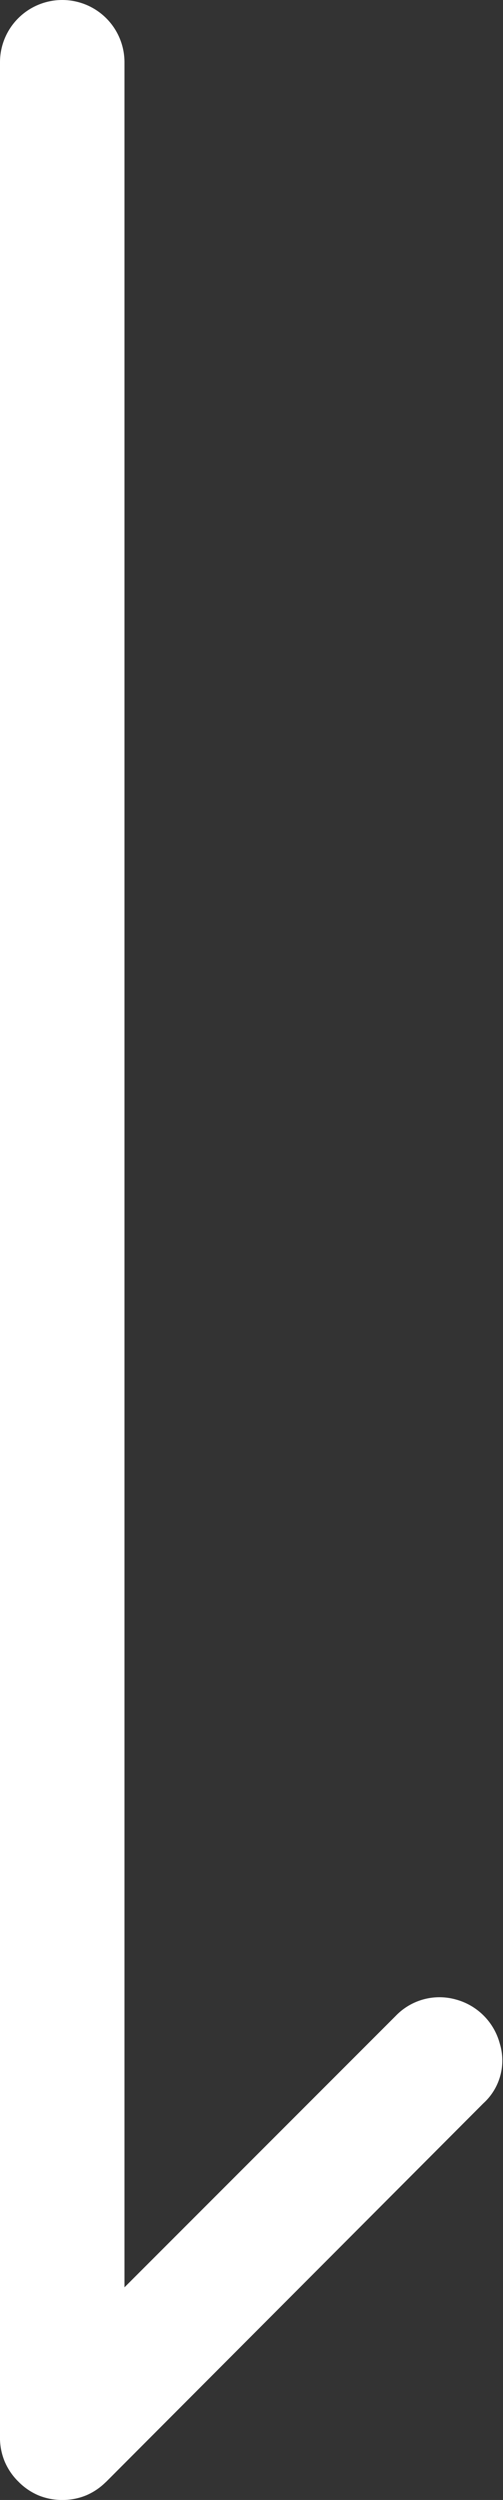
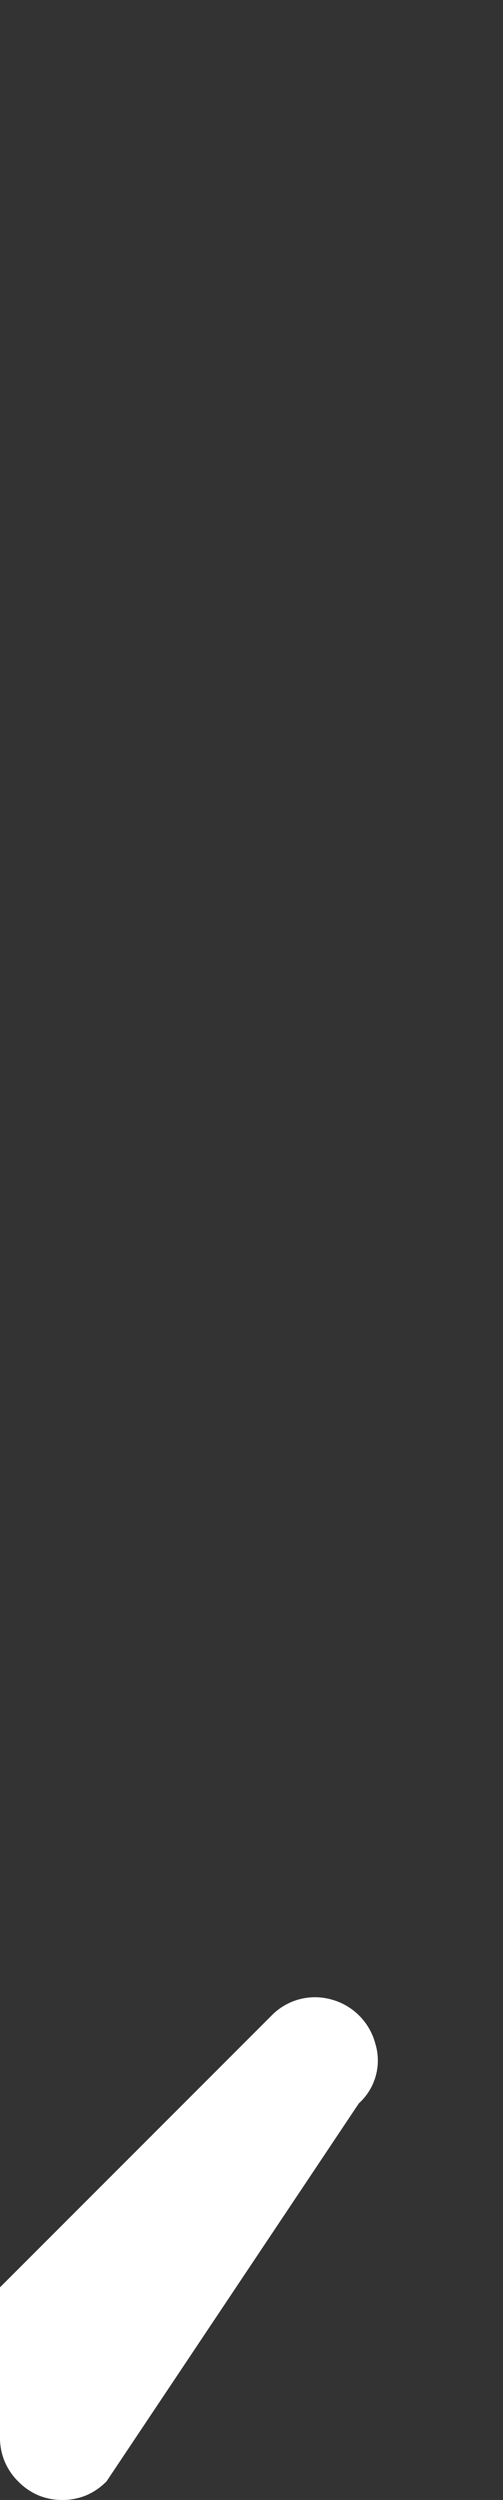
<svg xmlns="http://www.w3.org/2000/svg" width="4.041" height="20.069" viewBox="0 0 4.041 20.069">
  <rect x="0" y="0" width="4.041" height="20.069" fill="#333333" stroke="none" />
  <g id="arw-down" transform="translate(0.5 0.5)">
-     <path id="パス_15633" data-name="パス 15633" d="M0,30.353H-.015a.5.5,0,0,1-.176-.037.5.5,0,0,1-.151-.1h0l-.02-.02h0a.5.5,0,0,1-.1-.151A.5.5,0,0,1-.5,29.868h0s0-.01,0-.014V10.784a.5.5,0,0,1,.5-.5.5.5,0,0,1,.5.5V28.646l2.092-2.092,0,0,.088-.088,0,0a.487.487,0,0,1,.481-.131.5.5,0,0,1,.354.354.464.464,0,0,1-.132.48l0,0L.355,30.205l-.012.011h0a.5.5,0,0,1-.151.1.5.5,0,0,1-.176.037H0Z" transform="translate(0 -10.784)" fill="#fff" />
+     <path id="パス_15633" data-name="パス 15633" d="M0,30.353H-.015a.5.5,0,0,1-.176-.037.5.5,0,0,1-.151-.1h0l-.02-.02h0a.5.5,0,0,1-.1-.151A.5.5,0,0,1-.5,29.868h0s0-.01,0-.014V10.784V28.646l2.092-2.092,0,0,.088-.088,0,0a.487.487,0,0,1,.481-.131.5.5,0,0,1,.354.354.464.464,0,0,1-.132.48l0,0L.355,30.205l-.012.011h0a.5.5,0,0,1-.151.1.5.5,0,0,1-.176.037H0Z" transform="translate(0 -10.784)" fill="#fff" />
  </g>
</svg>